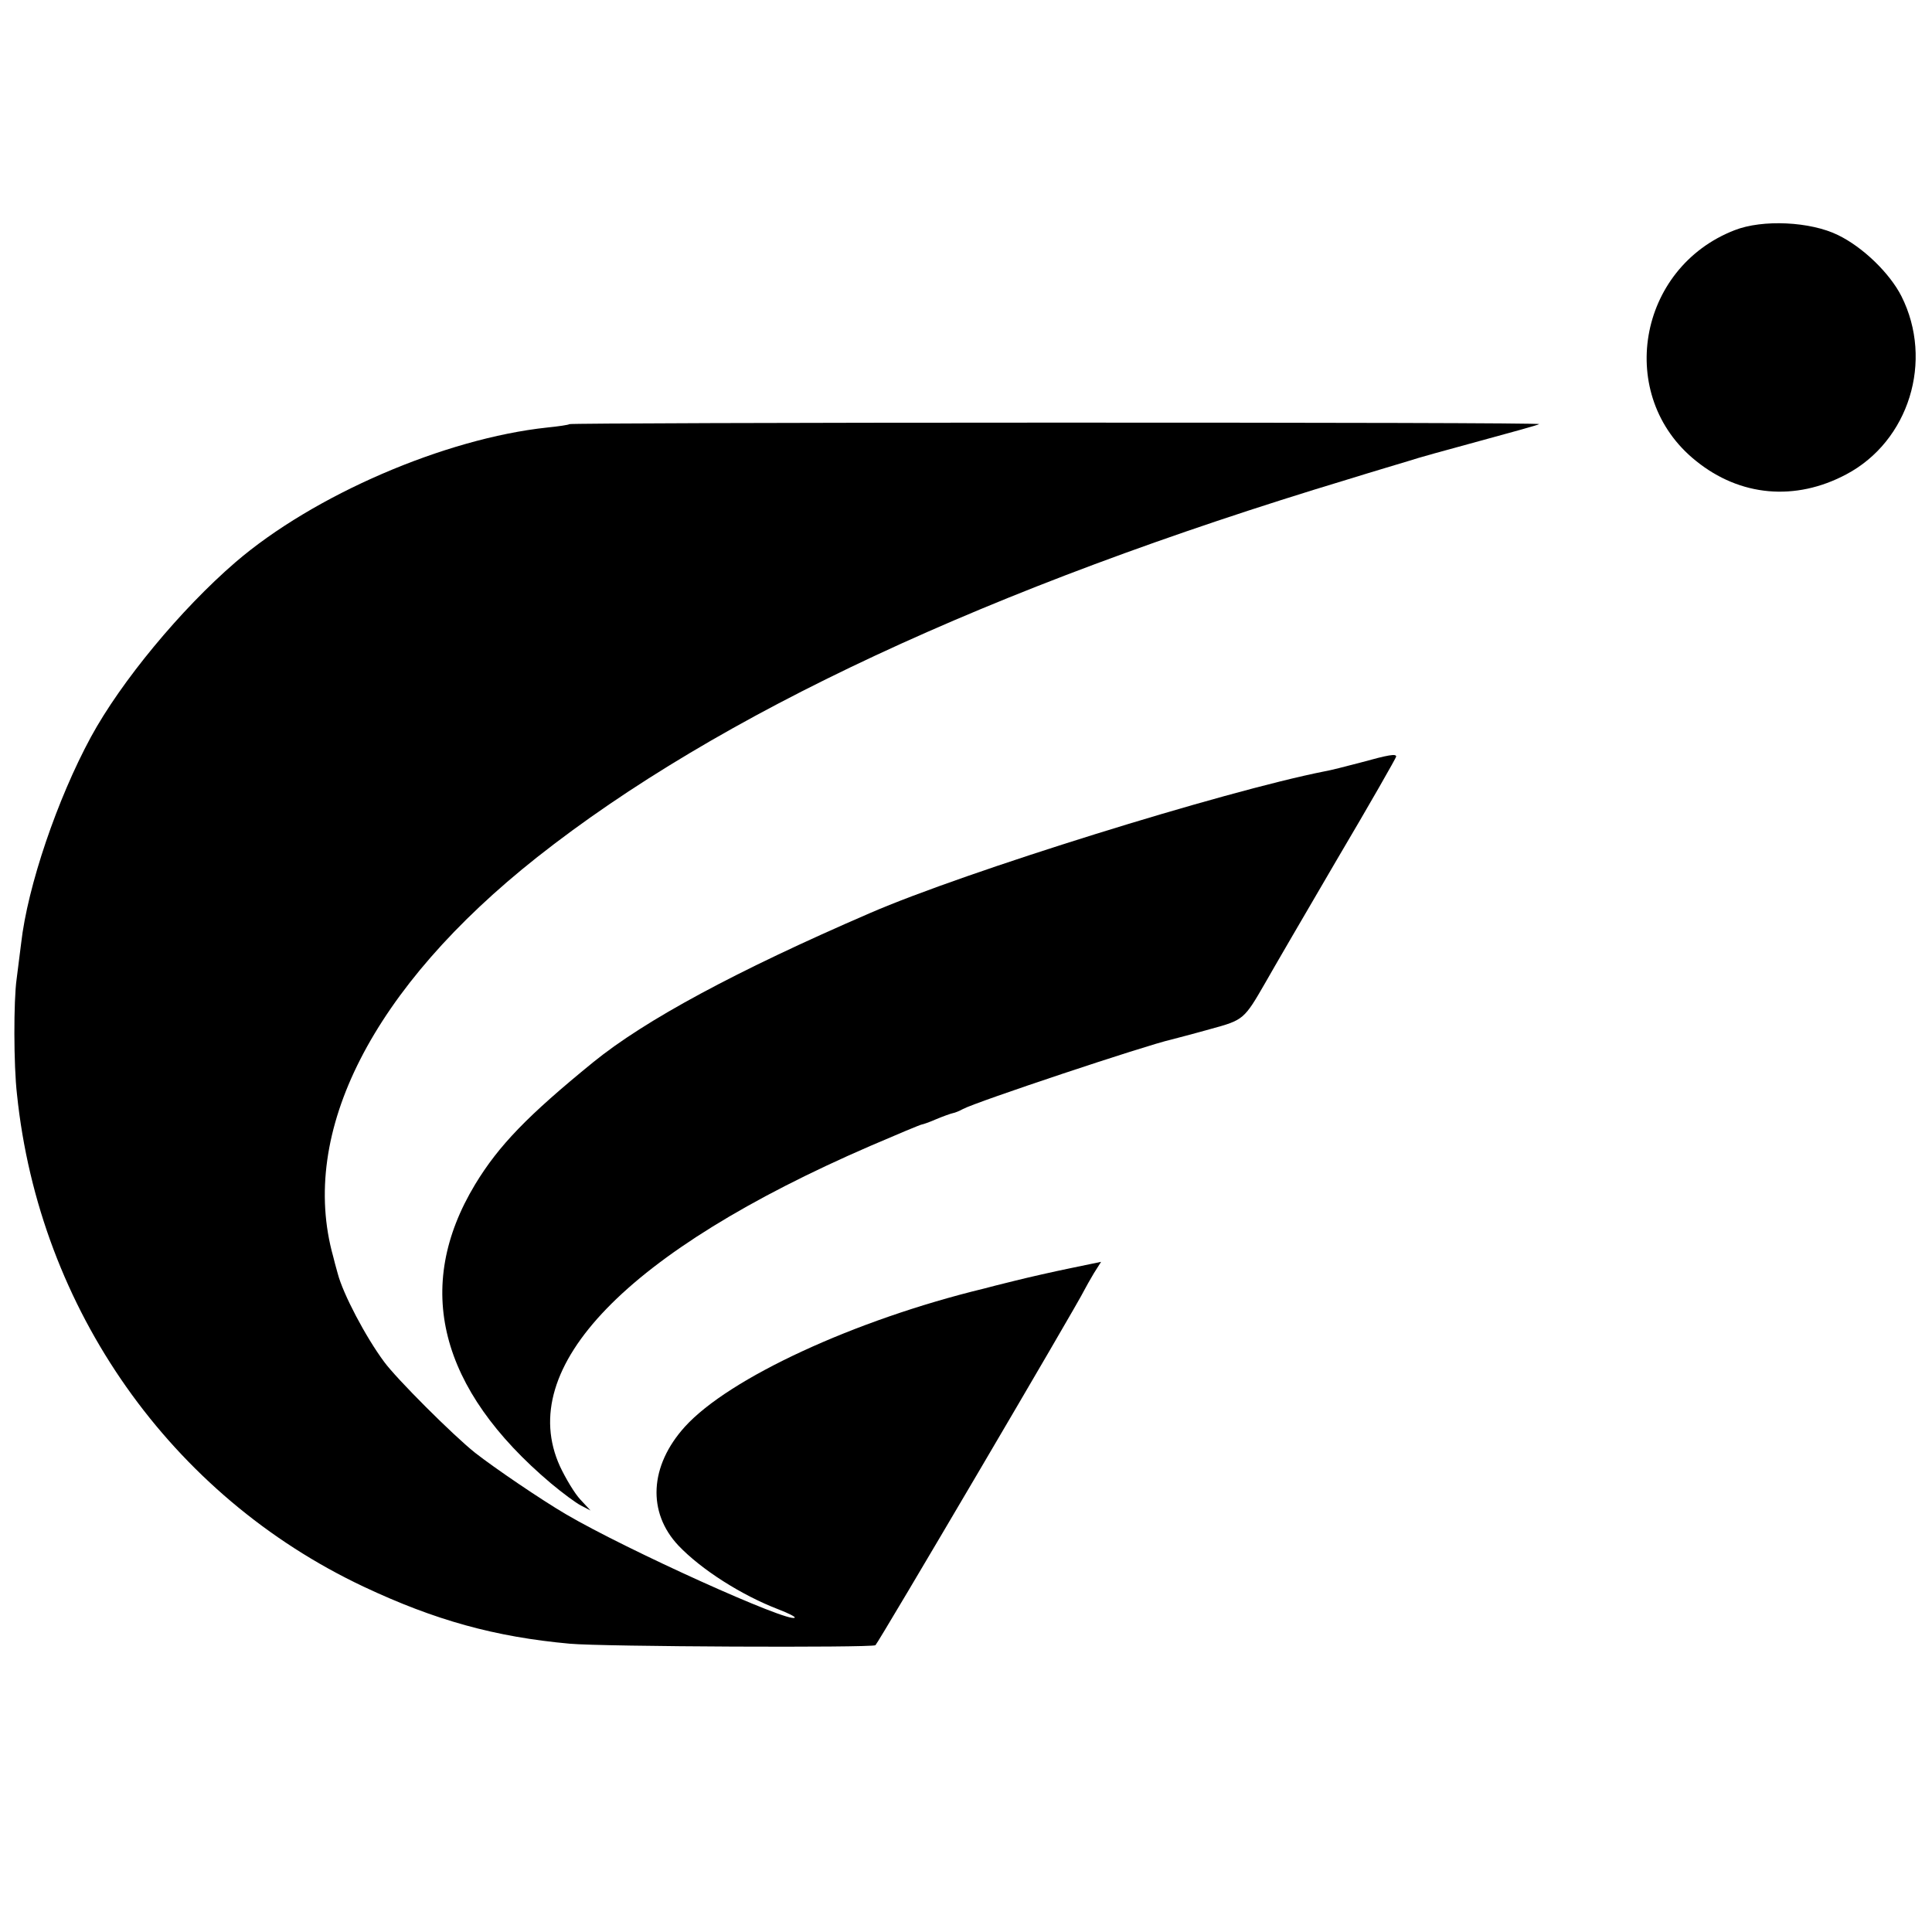
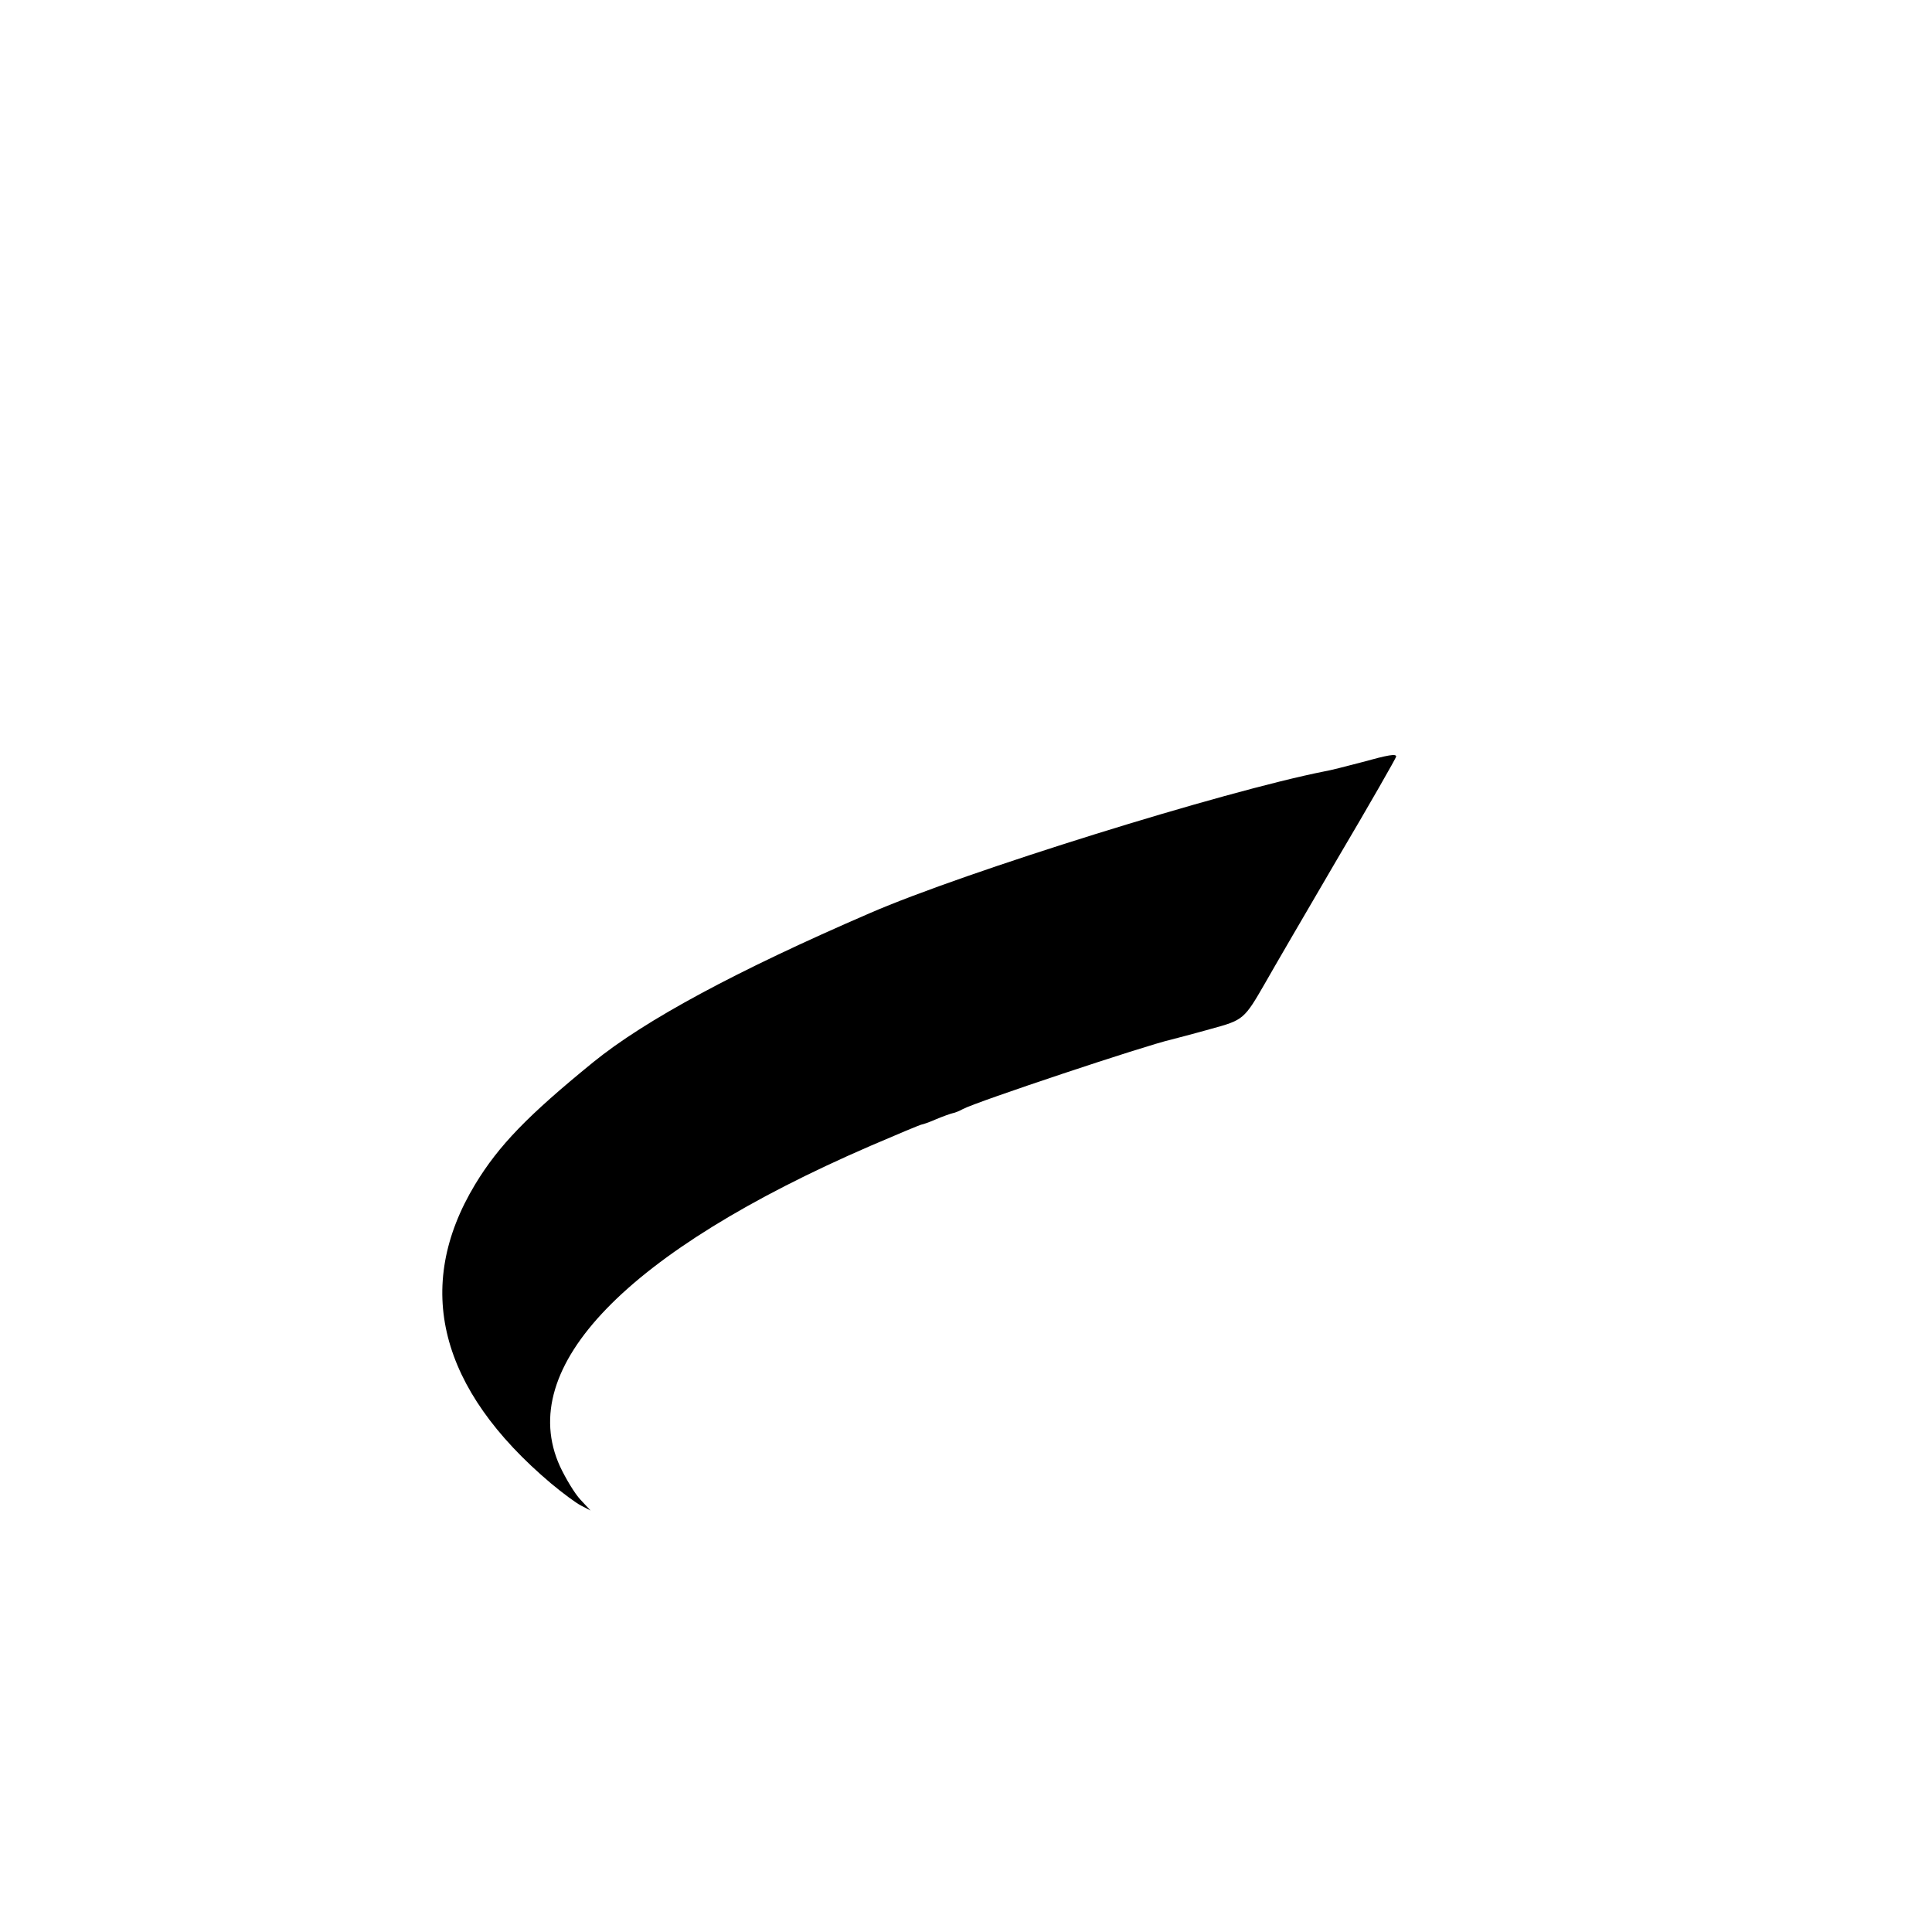
<svg xmlns="http://www.w3.org/2000/svg" version="1.0" width="512pt" height="512pt" viewBox="0 0 512 512" preserveAspectRatio="xMidYMid meet">
  <g transform="translate(0,512) scale(0.1,-0.1)" fill="#000000" stroke="none">
-     <path d="M4597 4510 c-258 -100 -316 -440 -103 -611 117 -95 264 -108 399 -36 166 88 232 301 146 472 -31 61 -102 130 -168 162 -73 36 -200 42 -274 13z" />
-     <path d="M1509 3996 c-2 -2 -29 -6 -59 -9 -271 -29 -619 -179 -826 -357 -145 -125 -303 -316 -383 -463 -89 -164 -168 -396 -185 -547 -4 -30 -9 -73 -12 -95 -8 -56 -8 -228 1 -305 59 -570 408 -1064 919 -1305 189 -89 348 -133 546 -151 87 -8 798 -11 810 -4 7 5 536 904 553 940 4 8 16 29 26 46 l19 30 -82 -17 c-44 -9 -110 -24 -146 -33 -36 -9 -73 -18 -83 -21 -342 -83 -675 -237 -792 -366 -94 -104 -100 -227 -17 -315 60 -63 166 -131 265 -169 26 -10 46 -20 43 -22 -14 -15 -446 180 -606 274 -65 38 -190 123 -241 163 -59 47 -209 197 -241 241 -49 66 -109 180 -123 234 -5 17 -10 37 -12 45 -92 329 104 713 540 1058 480 379 1197 714 2147 1001 74 23 149 45 165 50 17 6 100 29 185 52 85 23 157 43 159 45 3 3 -574 4 -1281 4 -707 0 -1287 -2 -1289 -4z" />
    <path d="M3605 3099 c-38 -10 -81 -21 -94 -23 -268 -53 -953 -266 -1206 -376 -354 -153 -595 -283 -733 -395 -173 -141 -250 -220 -313 -324 -164 -272 -95 -542 201 -792 30 -25 66 -52 80 -59 l25 -13 -27 29 c-15 16 -39 56 -54 88 -120 263 176 569 822 849 72 31 134 57 137 57 2 0 20 6 38 14 19 8 39 15 44 16 6 1 18 6 27 11 35 19 485 169 552 184 11 3 58 15 104 28 88 24 89 25 146 124 18 32 103 178 189 325 87 147 157 270 157 273 0 8 -19 5 -95 -16z" />
  </g>
</svg>